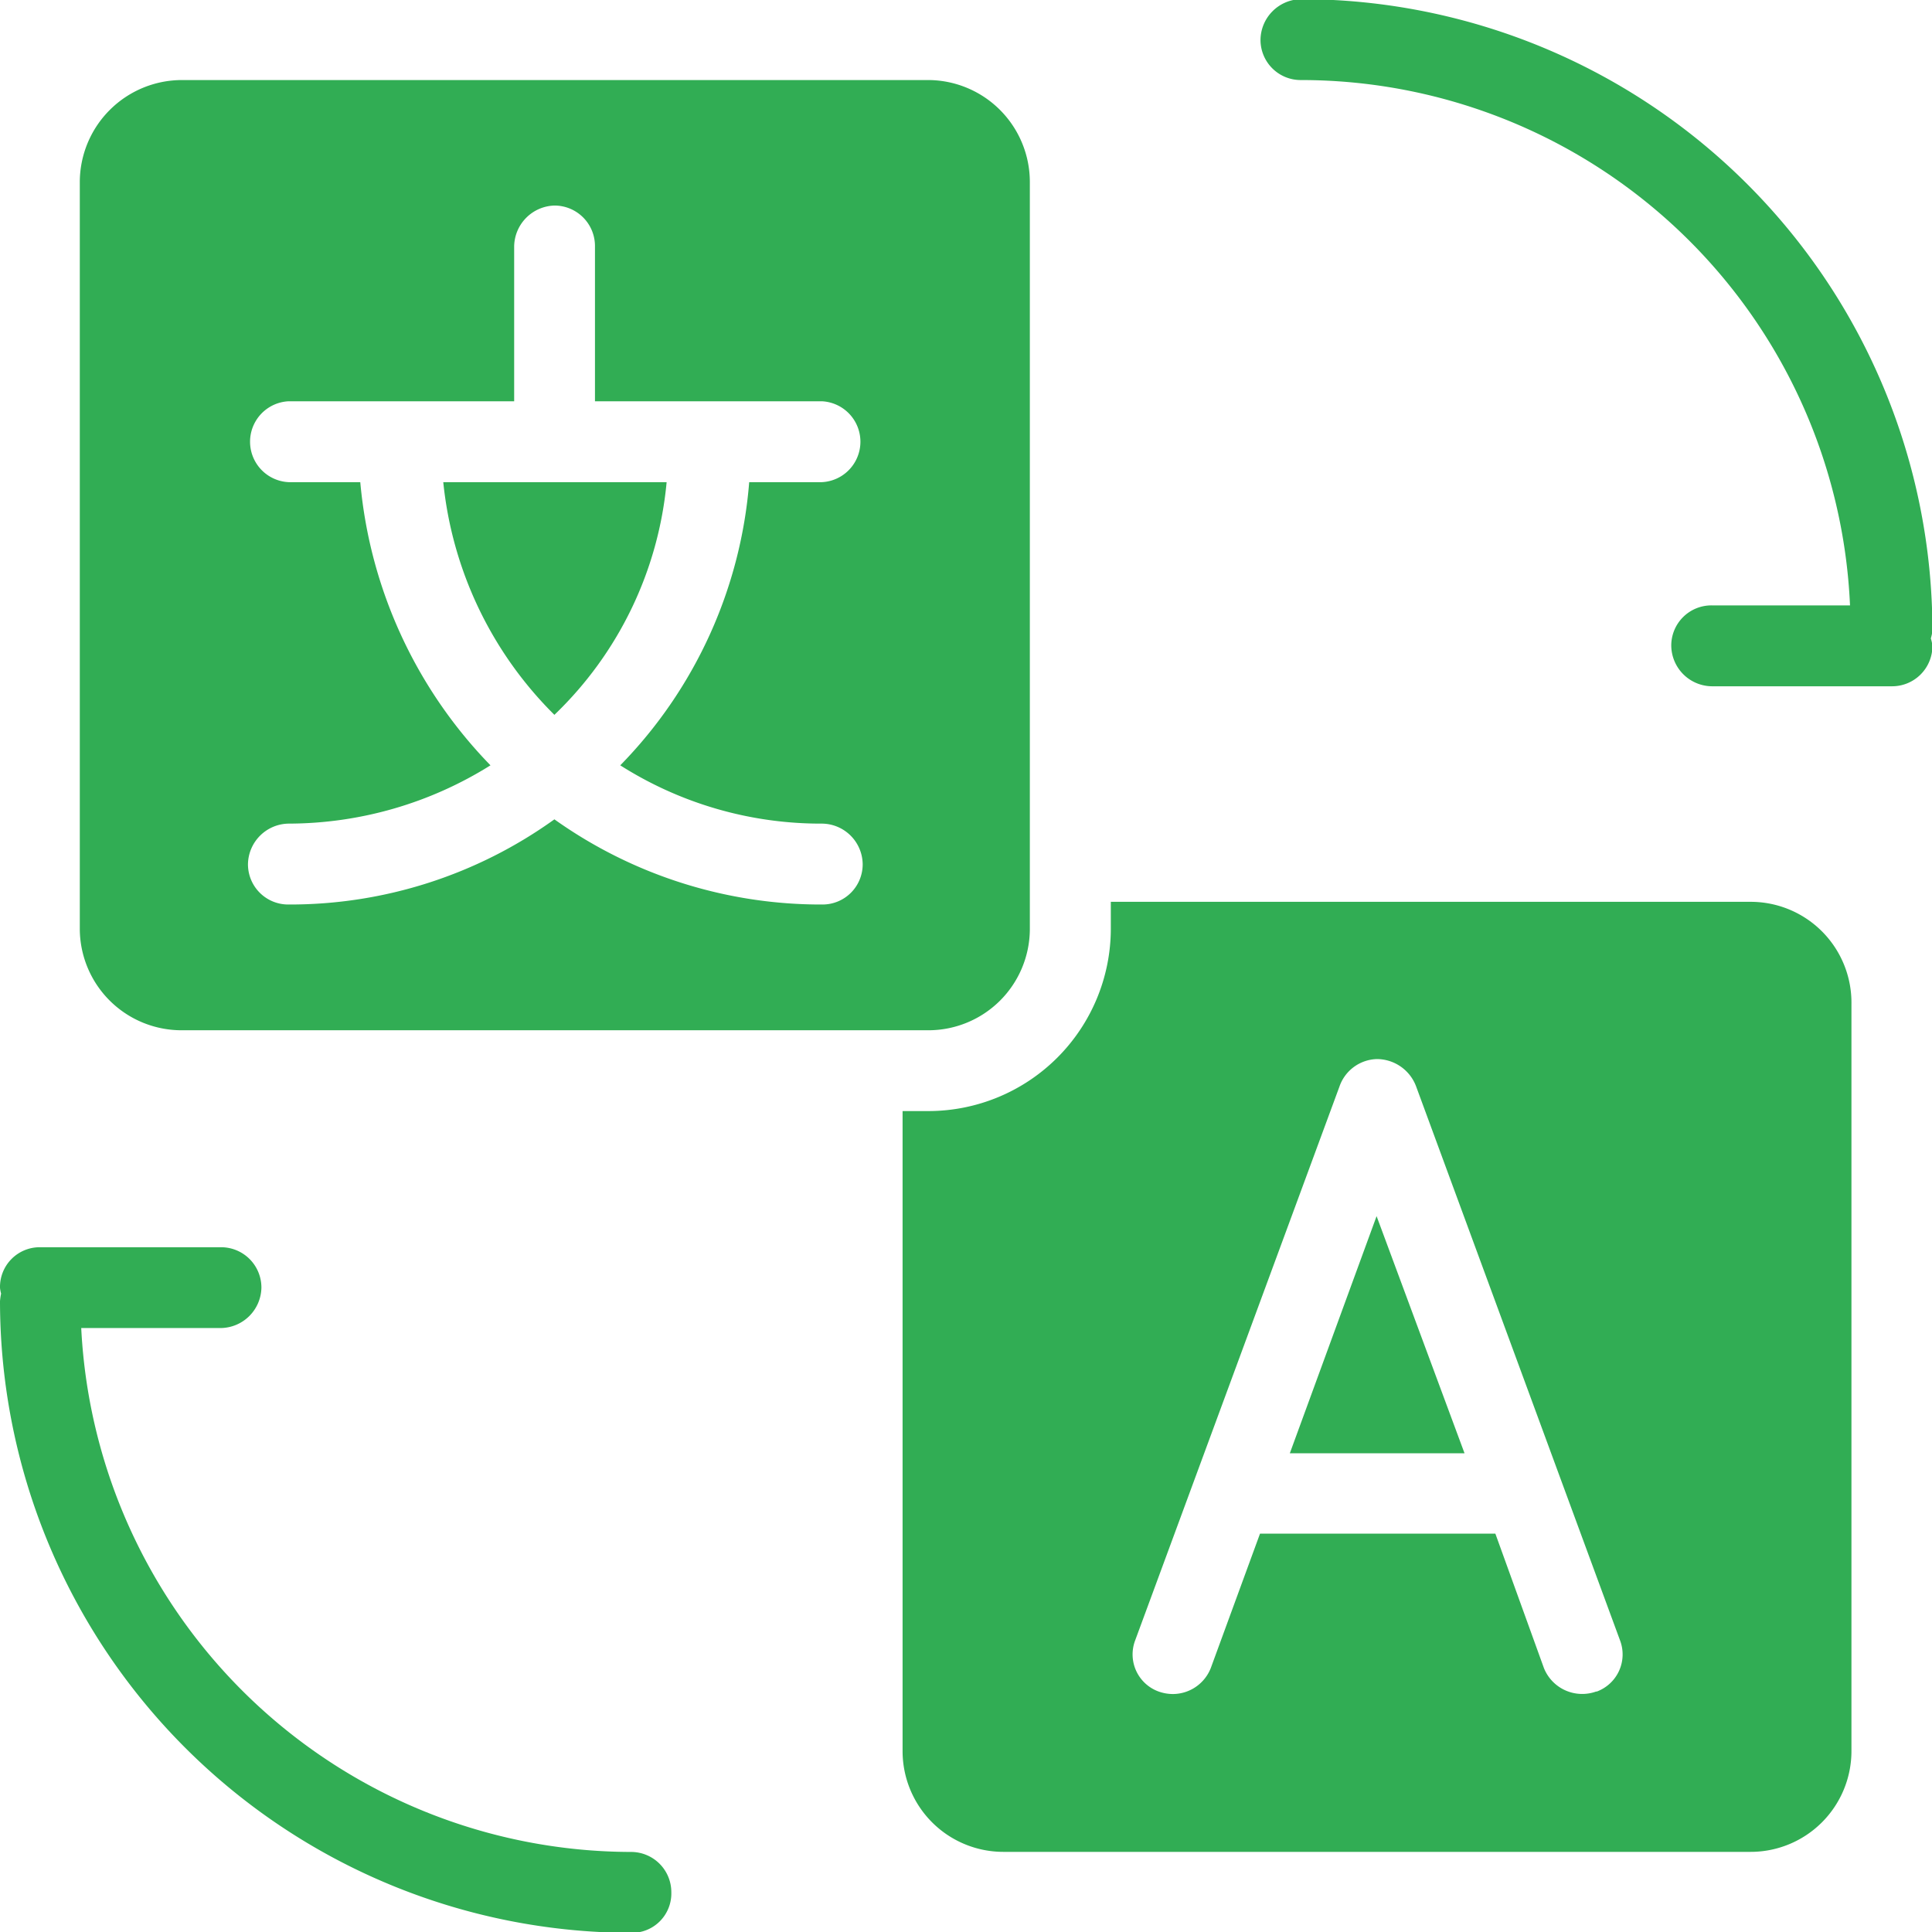
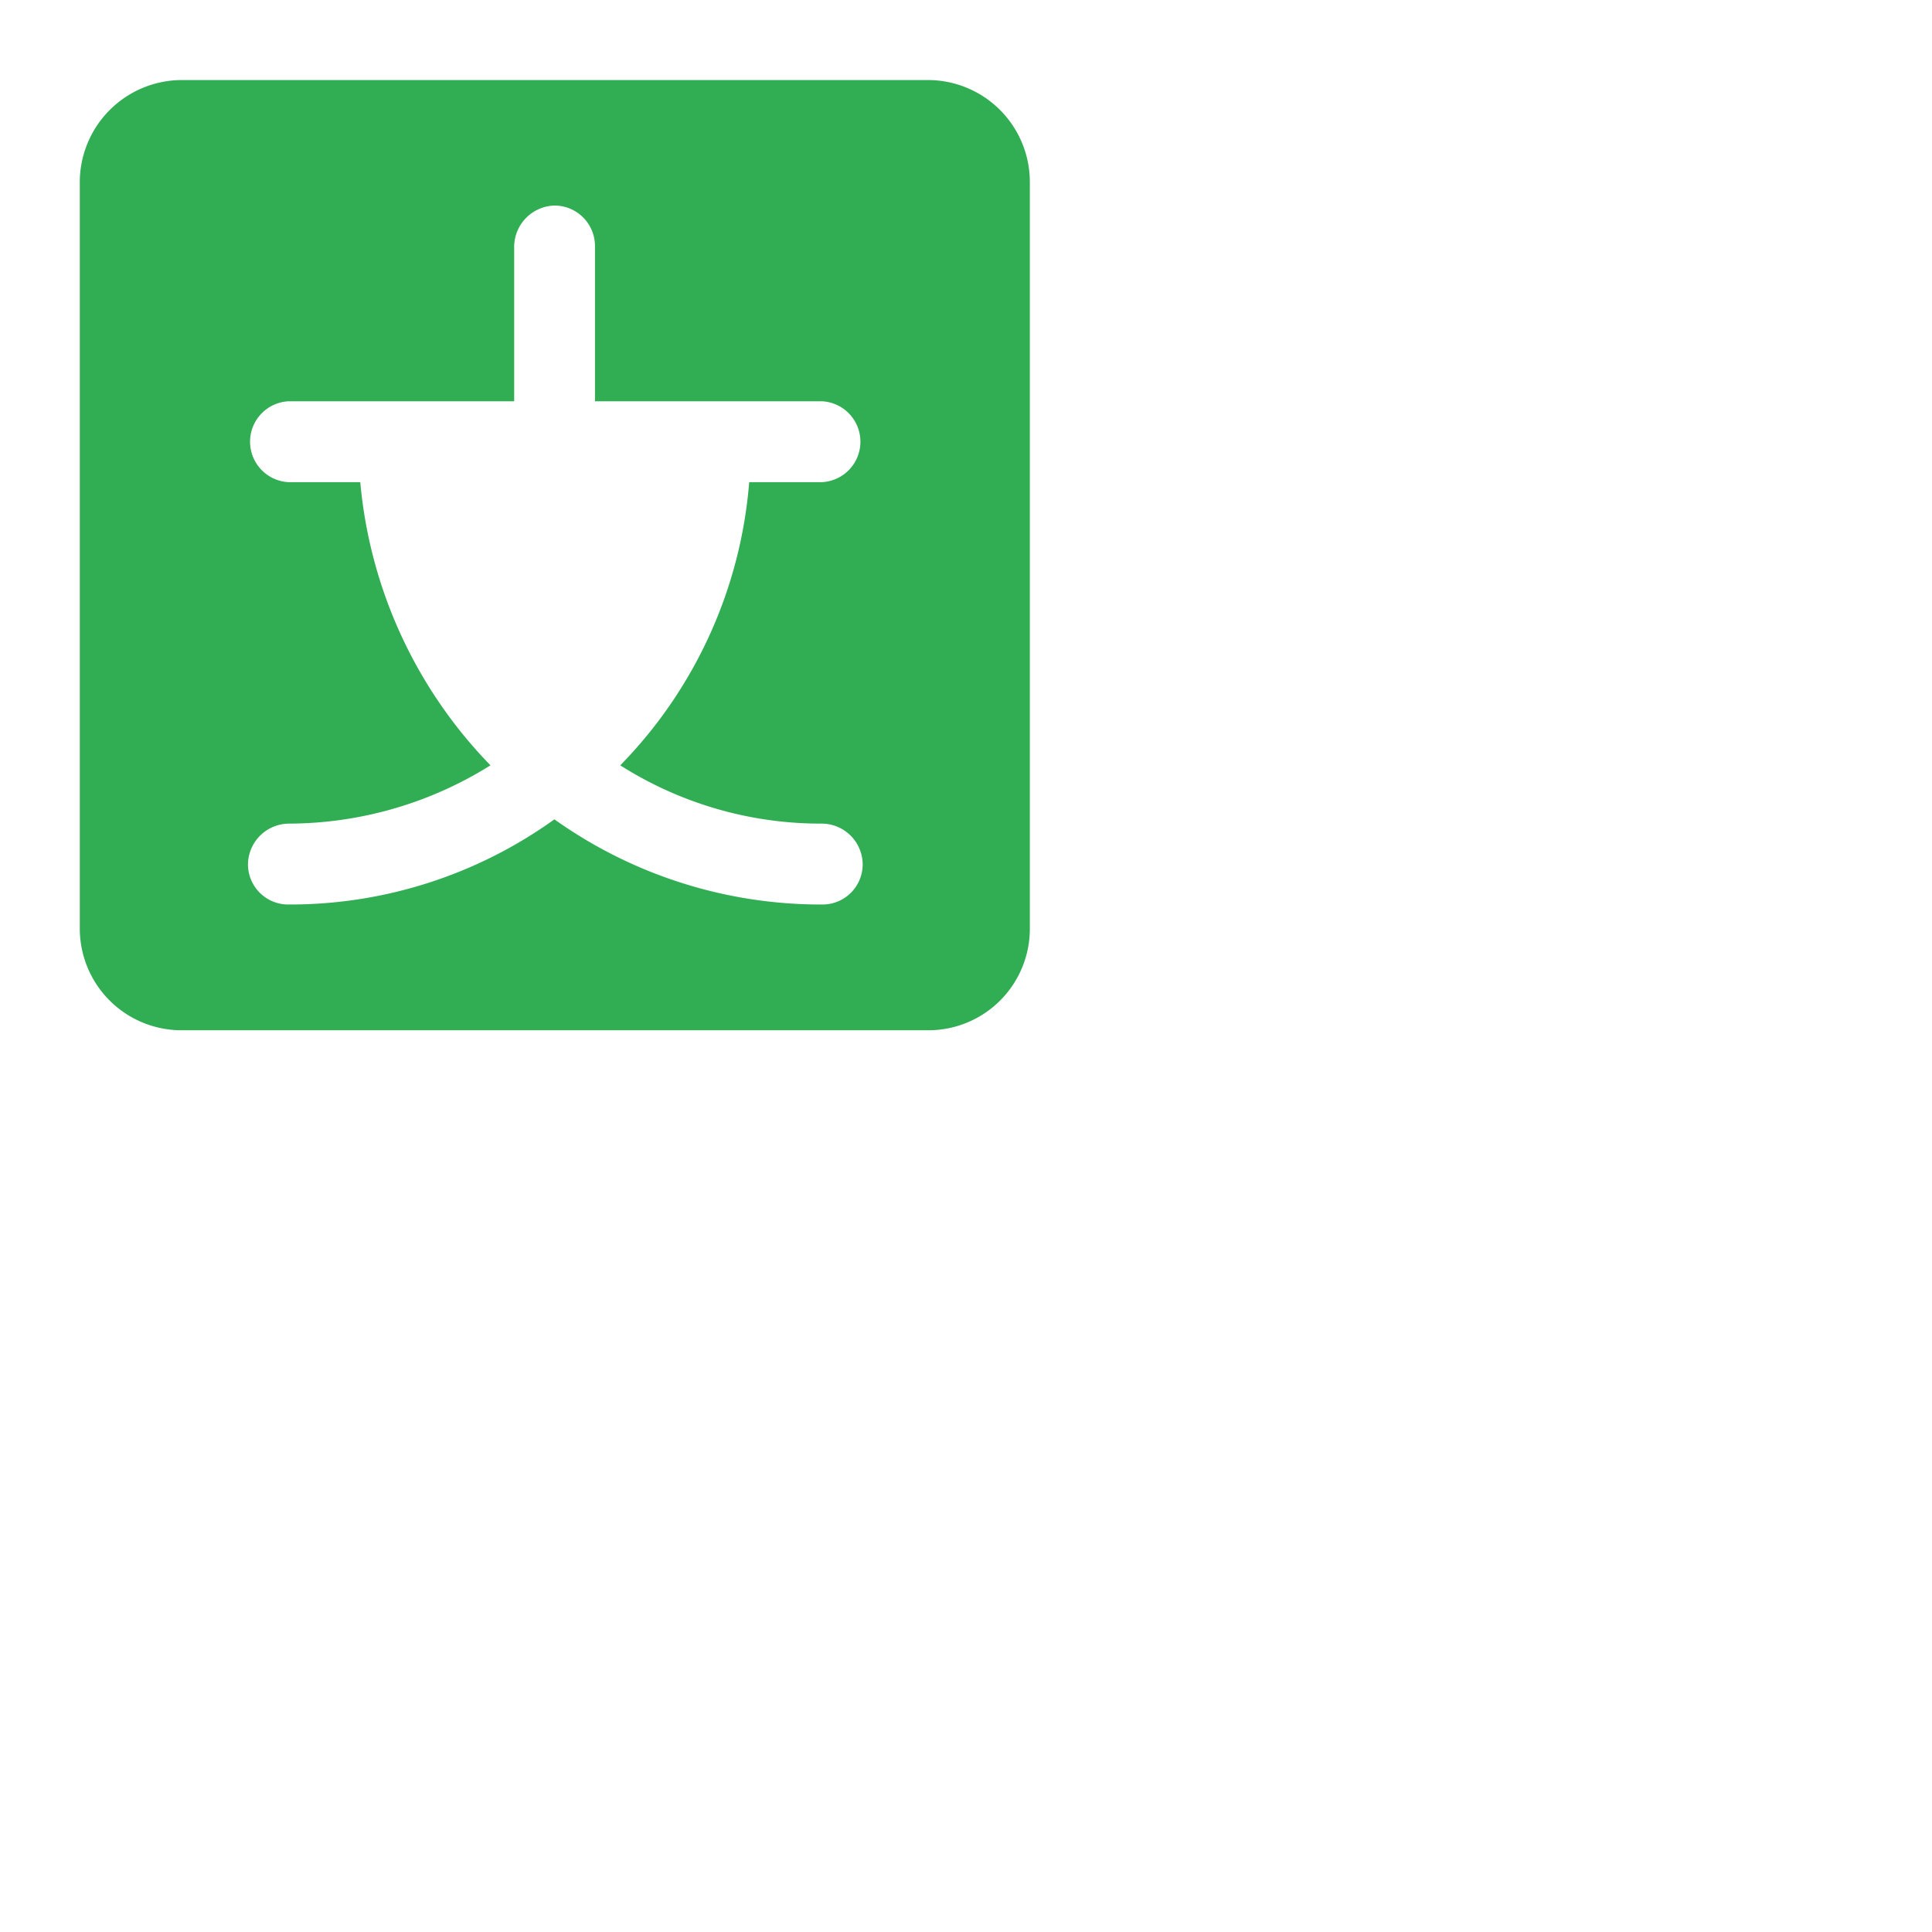
<svg xmlns="http://www.w3.org/2000/svg" fill="#31ad54" height="23" preserveAspectRatio="xMidYMid meet" version="1" viewBox="0.5 0.5 23.0 23.0" width="23" zoomAndPan="magnify">
  <g id="change1_1">
-     <path d="m7.1 9.01a4.4 4.4 0 0 0 1.336 -2.77h-2.659a4.548 4.548 0 0 0 1.323 2.77z" fill="inherit" />
-   </g>
+     </g>
  <g id="change1_2">
    <path d="m12.76 11.565v-8.893a1.214 1.214 0 0 0 -1.2 -1.219h-8.892a1.217 1.217 0 0 0 -1.218 1.219v8.893a1.211 1.211 0 0 0 1.218 1.2h8.89a1.208 1.208 0 0 0 1.202 -1.2zm-2.47-1.26a0.489 0.489 0 0 1 0.48 0.482 0.478 0.478 0 0 1 -0.48 0.481 5.469 5.469 0 0 1 -3.19 -1.014 5.394 5.394 0 0 1 -3.167 1.014 0.479 0.479 0 0 1 -0.481 -0.481 0.491 0.491 0 0 1 0.481 -0.482 4.541 4.541 0 0 0 2.406 -0.694 5.544 5.544 0 0 1 -1.55 -3.371h-0.852a0.482 0.482 0 0 1 0 -0.963h2.684v-1.847a0.494 0.494 0 0 1 0.479 -0.483 0.482 0.482 0 0 1 0.483 0.483v1.847h2.7a0.482 0.482 0 0 1 0 0.963h-0.864a5.436 5.436 0 0 1 -1.535 3.371 4.451 4.451 0 0 0 2.406 0.694z" fill="inherit" />
  </g>
  <g id="change1_3">
-     <path d="m21.341 11.236h-7.617v0.329a2.173 2.173 0 0 1 -2.166 2.162h-0.313v7.619a1.2 1.2 0 0 0 1.206 1.2h8.89a1.2 1.2 0 0 0 1.2 -1.2v-8.893a1.2 1.2 0 0 0 -1.2 -1.217zm-1.836 9.4a0.491 0.491 0 0 1 -0.625 -0.278l-0.578-1.6h-2.802l-0.586 1.6a0.487 0.487 0 0 1 -0.45 0.309 0.507 0.507 0 0 1 -0.174 -0.031 0.47 0.47 0 0 1 -0.276 -0.608l2.432-6.593a0.485 0.485 0 0 1 0.447 -0.327 0.5 0.5 0 0 1 0.466 0.327l2.427 6.593a0.471 0.471 0 0 1 -0.281 0.611z" fill="inherit" />
-   </g>
+     </g>
  <g id="change1_4">
-     <path d="m15.855 17.801h2.08l-1.047-2.823z" fill="inherit" />
-   </g>
+     </g>
  <g id="change1_5">
-     <path d="m23.505 8.01a7.522 7.522 0 0 0 -7.519 -7.52 0.49 0.49 0 0 0 -0.48 0.483 0.478 0.478 0 0 0 0.48 0.48 6.542 6.542 0 0 1 6.538 6.254h-1.645a0.478 0.478 0 0 0 -0.483 0.483 0.489 0.489 0 0 0 0.483 0.48h2.143a0.48 0.48 0 0 0 0.483 -0.48 0.436 0.436 0 0 0 -0.019 -0.09 0.5 0.5 0 0 0 0.019 -0.09z" fill="inherit" />
-   </g>
+     </g>
  <g id="change1_6">
-     <path d="m8.008 22.547a6.565 6.565 0 0 1 -6.541 -6.237h1.663a0.49 0.49 0 0 0 0.482 -0.48 0.48 0.48 0 0 0 -0.482 -0.482h-2.162a0.473 0.473 0 0 0 -0.468 0.482 0.394 0.394 0 0 0 0.013 0.07 0.723 0.723 0 0 0 -0.013 0.09 7.525 7.525 0 0 0 7.513 7.52 0.469 0.469 0 0 0 0.479 -0.483 0.479 0.479 0 0 0 -0.484 -0.48z" fill="inherit" />
-   </g>
+     </g>
</svg>